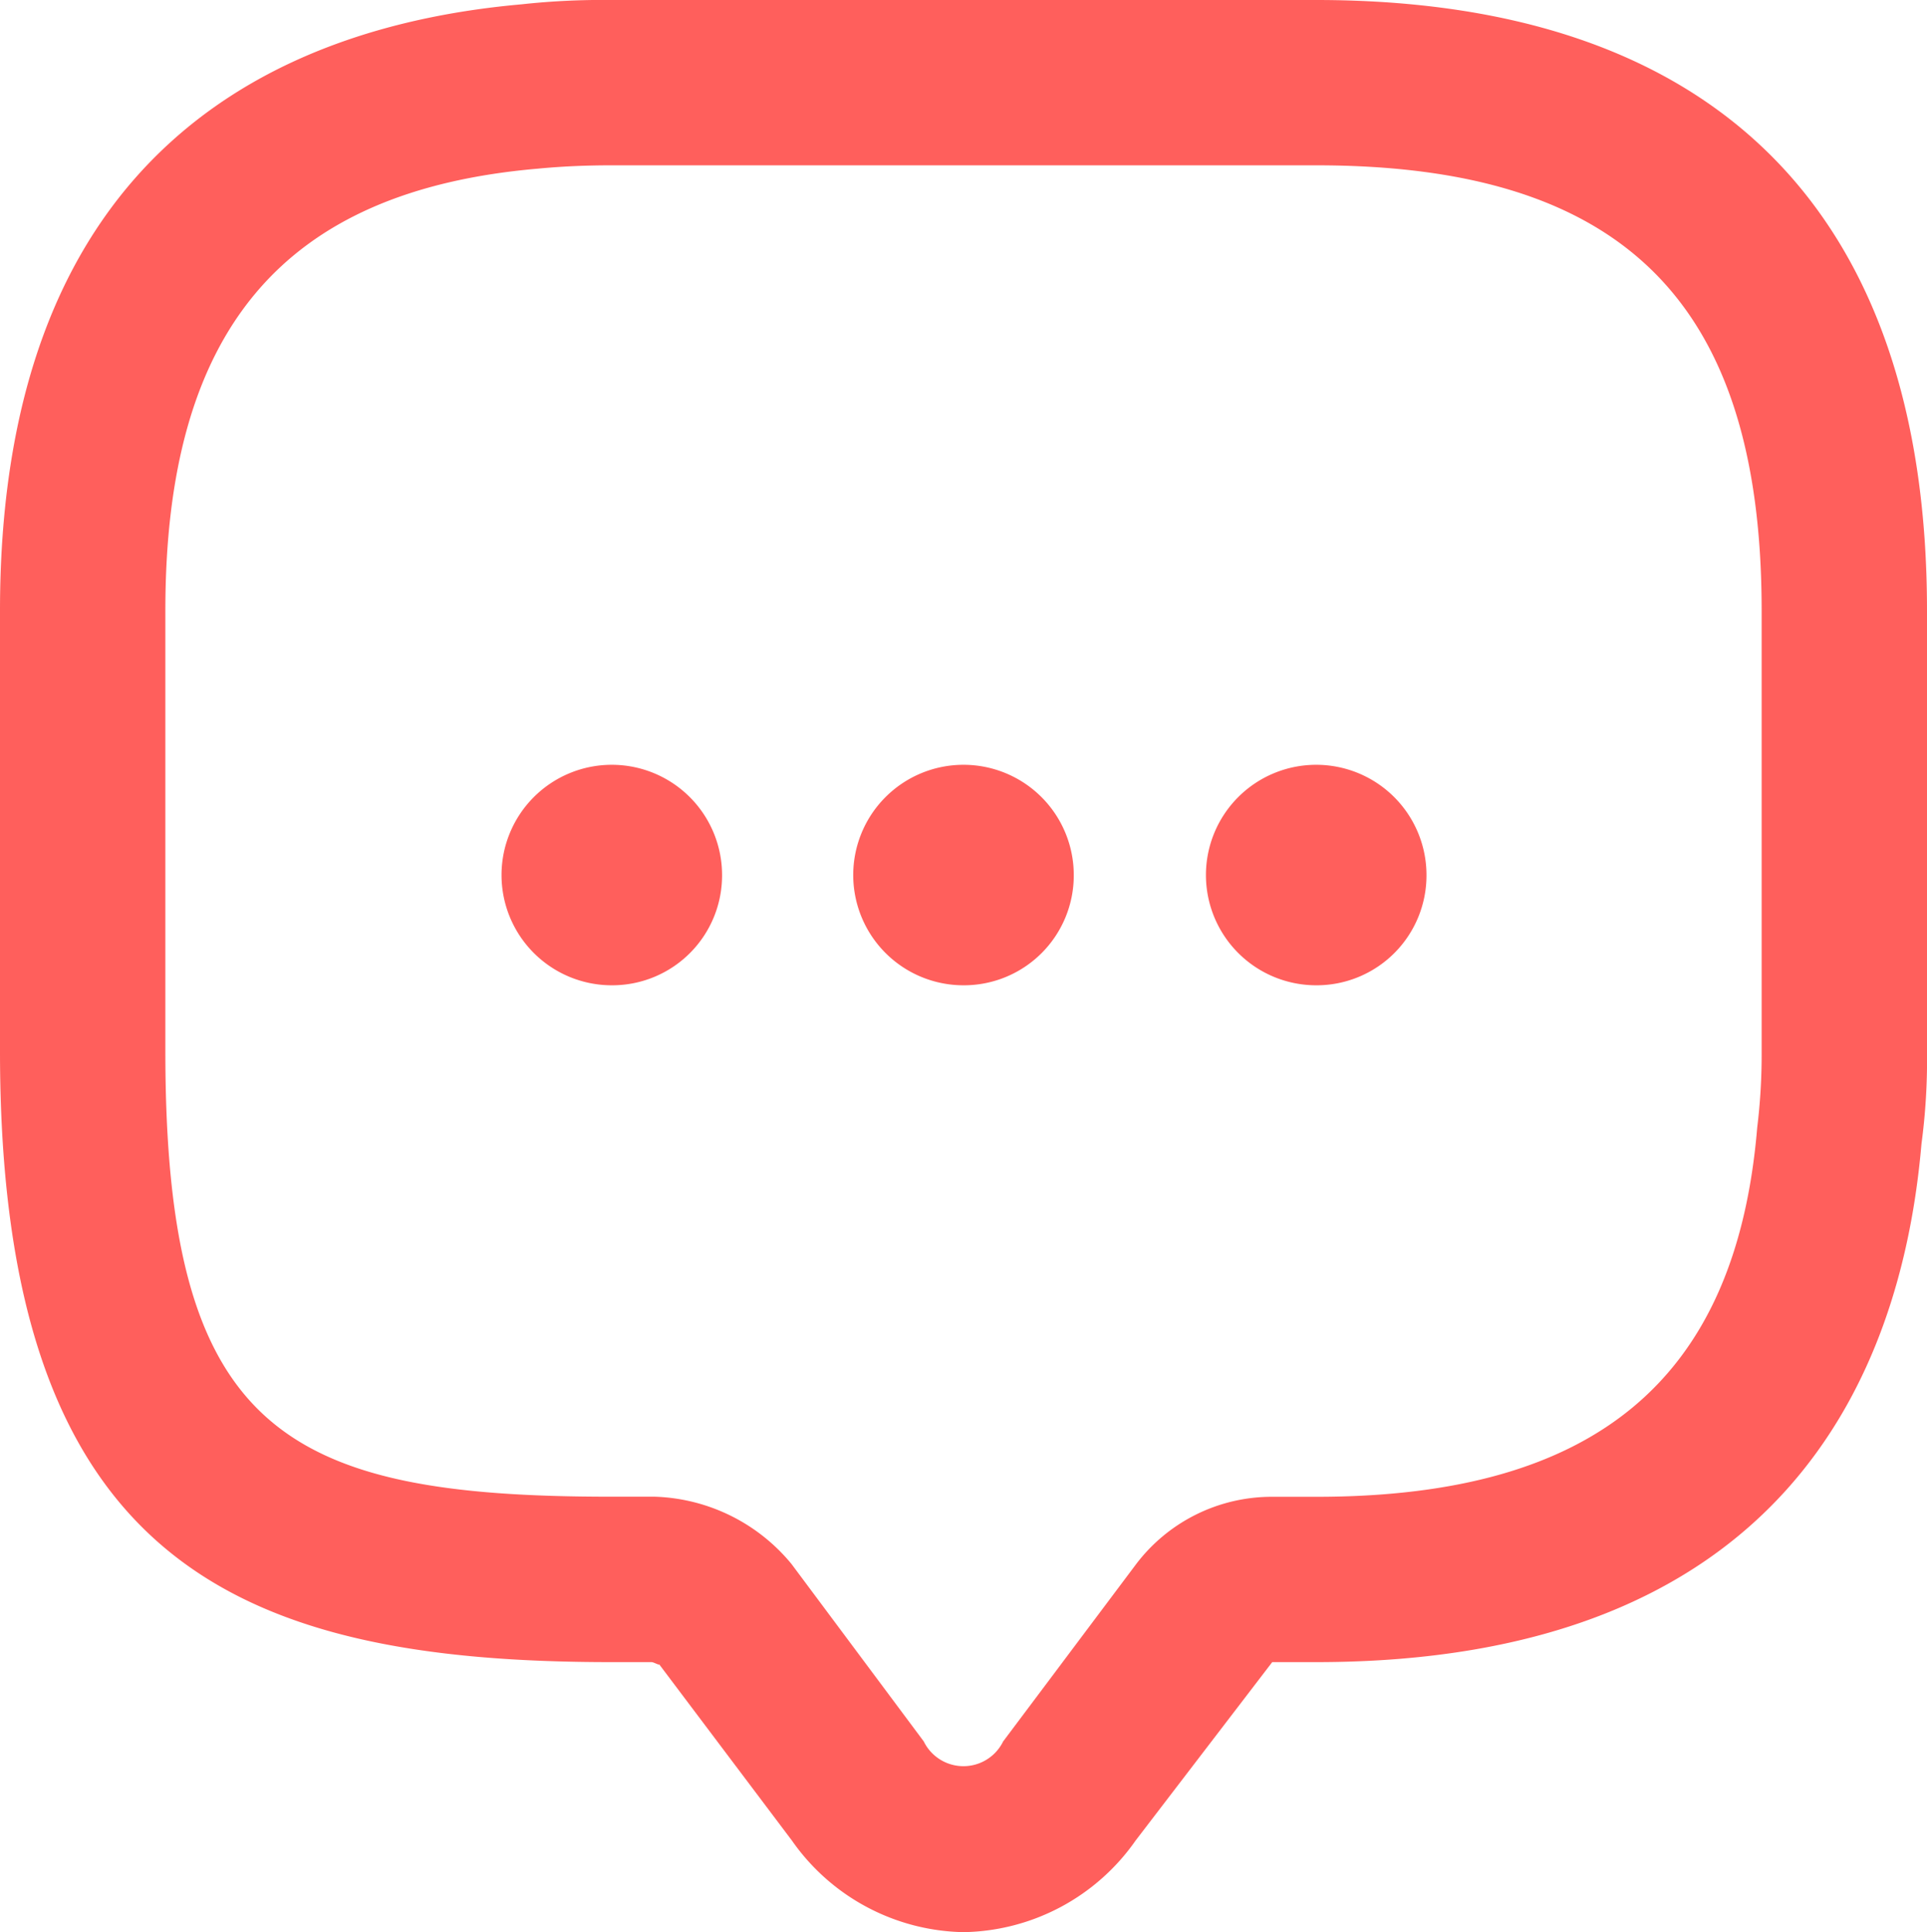
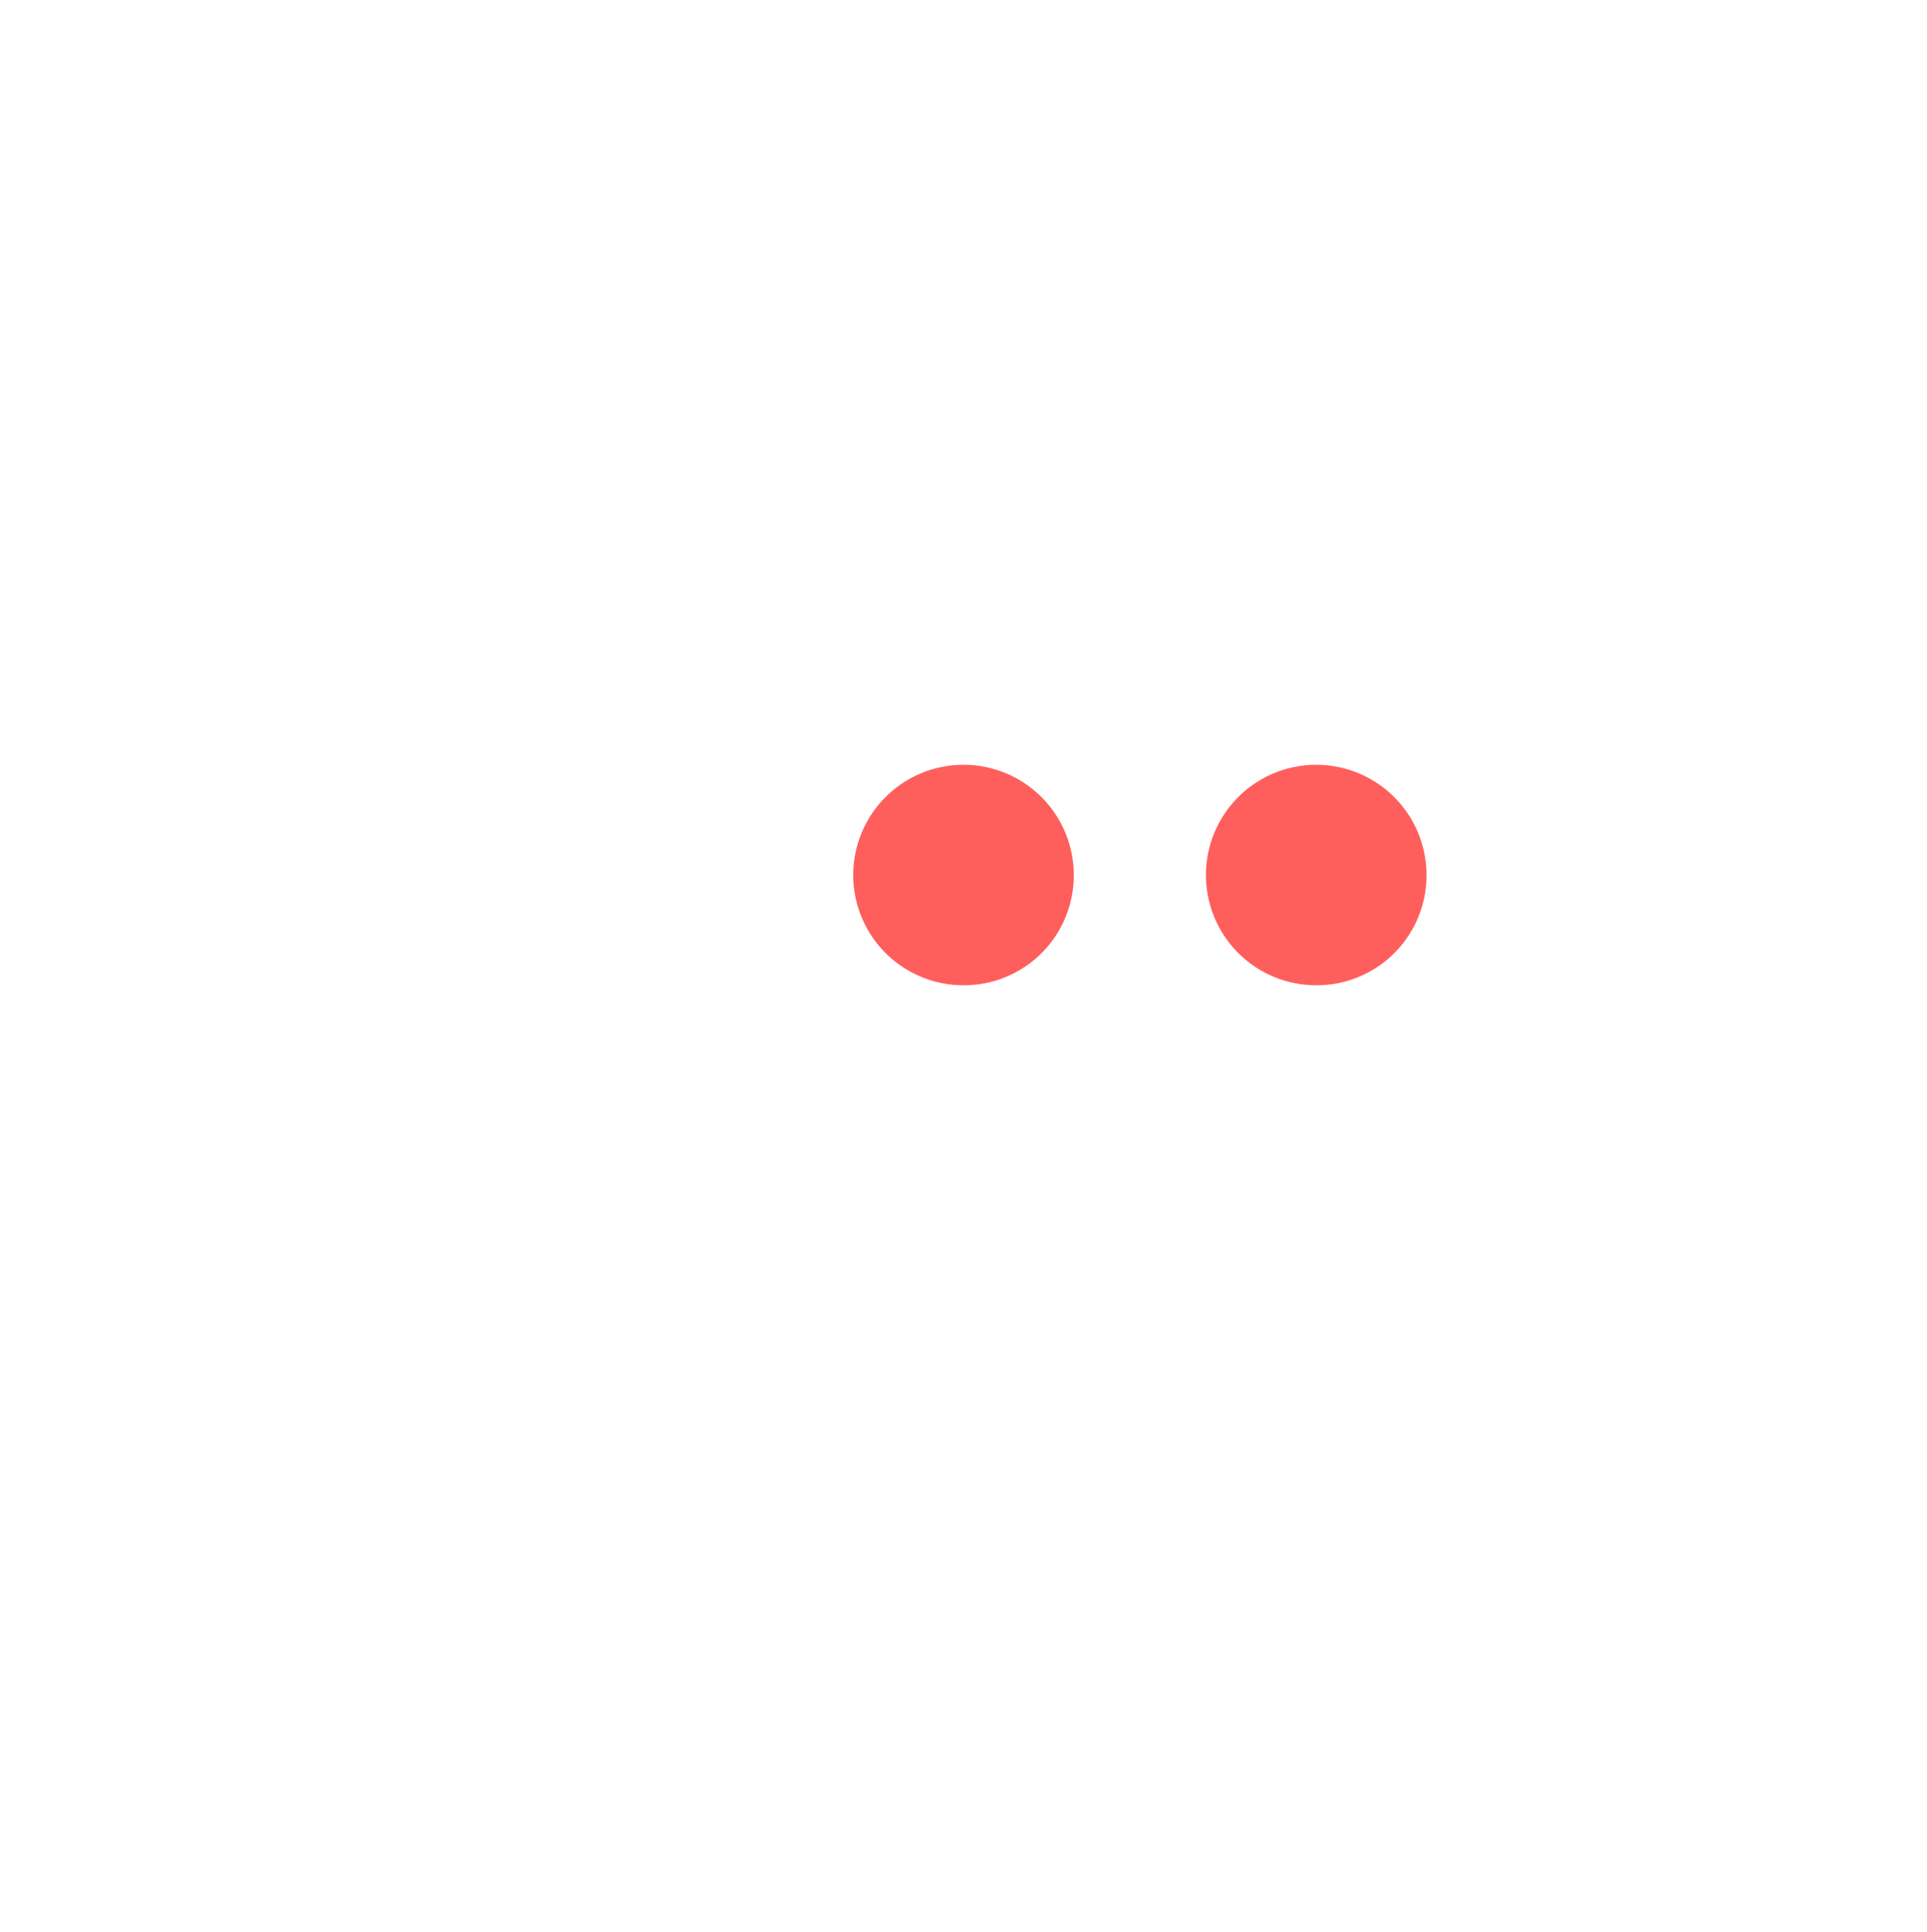
<svg xmlns="http://www.w3.org/2000/svg" width="19.1" height="19.155" viewBox="0 0 19.1 19.155">
  <g id="Grupo_1035" data-name="Grupo 1035" transform="translate(-923.357 -305.25)" opacity="0.848">
-     <path id="Vector" d="M9.55,19.155a2.122,2.122,0,0,1-1.7-.907L6.534,16.5c0,.011-.055-.022-.076-.022h-.4C2.316,16.478,0,15.461,0,10.424V6.053c0-4.6,2.808-5.8,5.168-6.01A7.379,7.379,0,0,1,6.053,0h6.993C17,0,19.1,2.1,19.1,6.053v4.371a6.279,6.279,0,0,1-.055.918c-.2,2.327-1.4,5.136-6,5.136H12.61l-1.355,1.77A2.122,2.122,0,0,1,9.55,19.155ZM6.053,1.639q-.377,0-.721.033C2.8,1.89,1.639,3.278,1.639,6.053v4.371c0,3.748,1.158,4.414,4.414,4.414h.437a1.829,1.829,0,0,1,1.355.667l1.311,1.759a.438.438,0,0,0,.787,0l1.311-1.748a1.687,1.687,0,0,1,1.355-.677h.437c2.775,0,4.163-1.169,4.371-3.66a5.929,5.929,0,0,0,.044-.754V6.053c0-3.049-1.366-4.414-4.414-4.414Z" transform="translate(923.357 305.25)" fill="#ff433f" />
    <path id="Vector-2" data-name="Vector" d="M1.093,2.185A1.093,1.093,0,1,1,2.185,1.093,1.089,1.089,0,0,1,1.093,2.185Z" transform="translate(931.815 312.833)" fill="#ff433f" />
    <path id="Vector-3" data-name="Vector" d="M1.093,2.185A1.093,1.093,0,1,1,2.185,1.093,1.089,1.089,0,0,1,1.093,2.185Z" transform="translate(935.311 312.833)" fill="#ff433f" />
-     <path id="Vector-4" data-name="Vector" d="M1.093,2.185A1.093,1.093,0,1,1,2.185,1.093,1.089,1.089,0,0,1,1.093,2.185Z" transform="translate(928.329 312.833)" fill="#ff433f" />
  </g>
</svg>